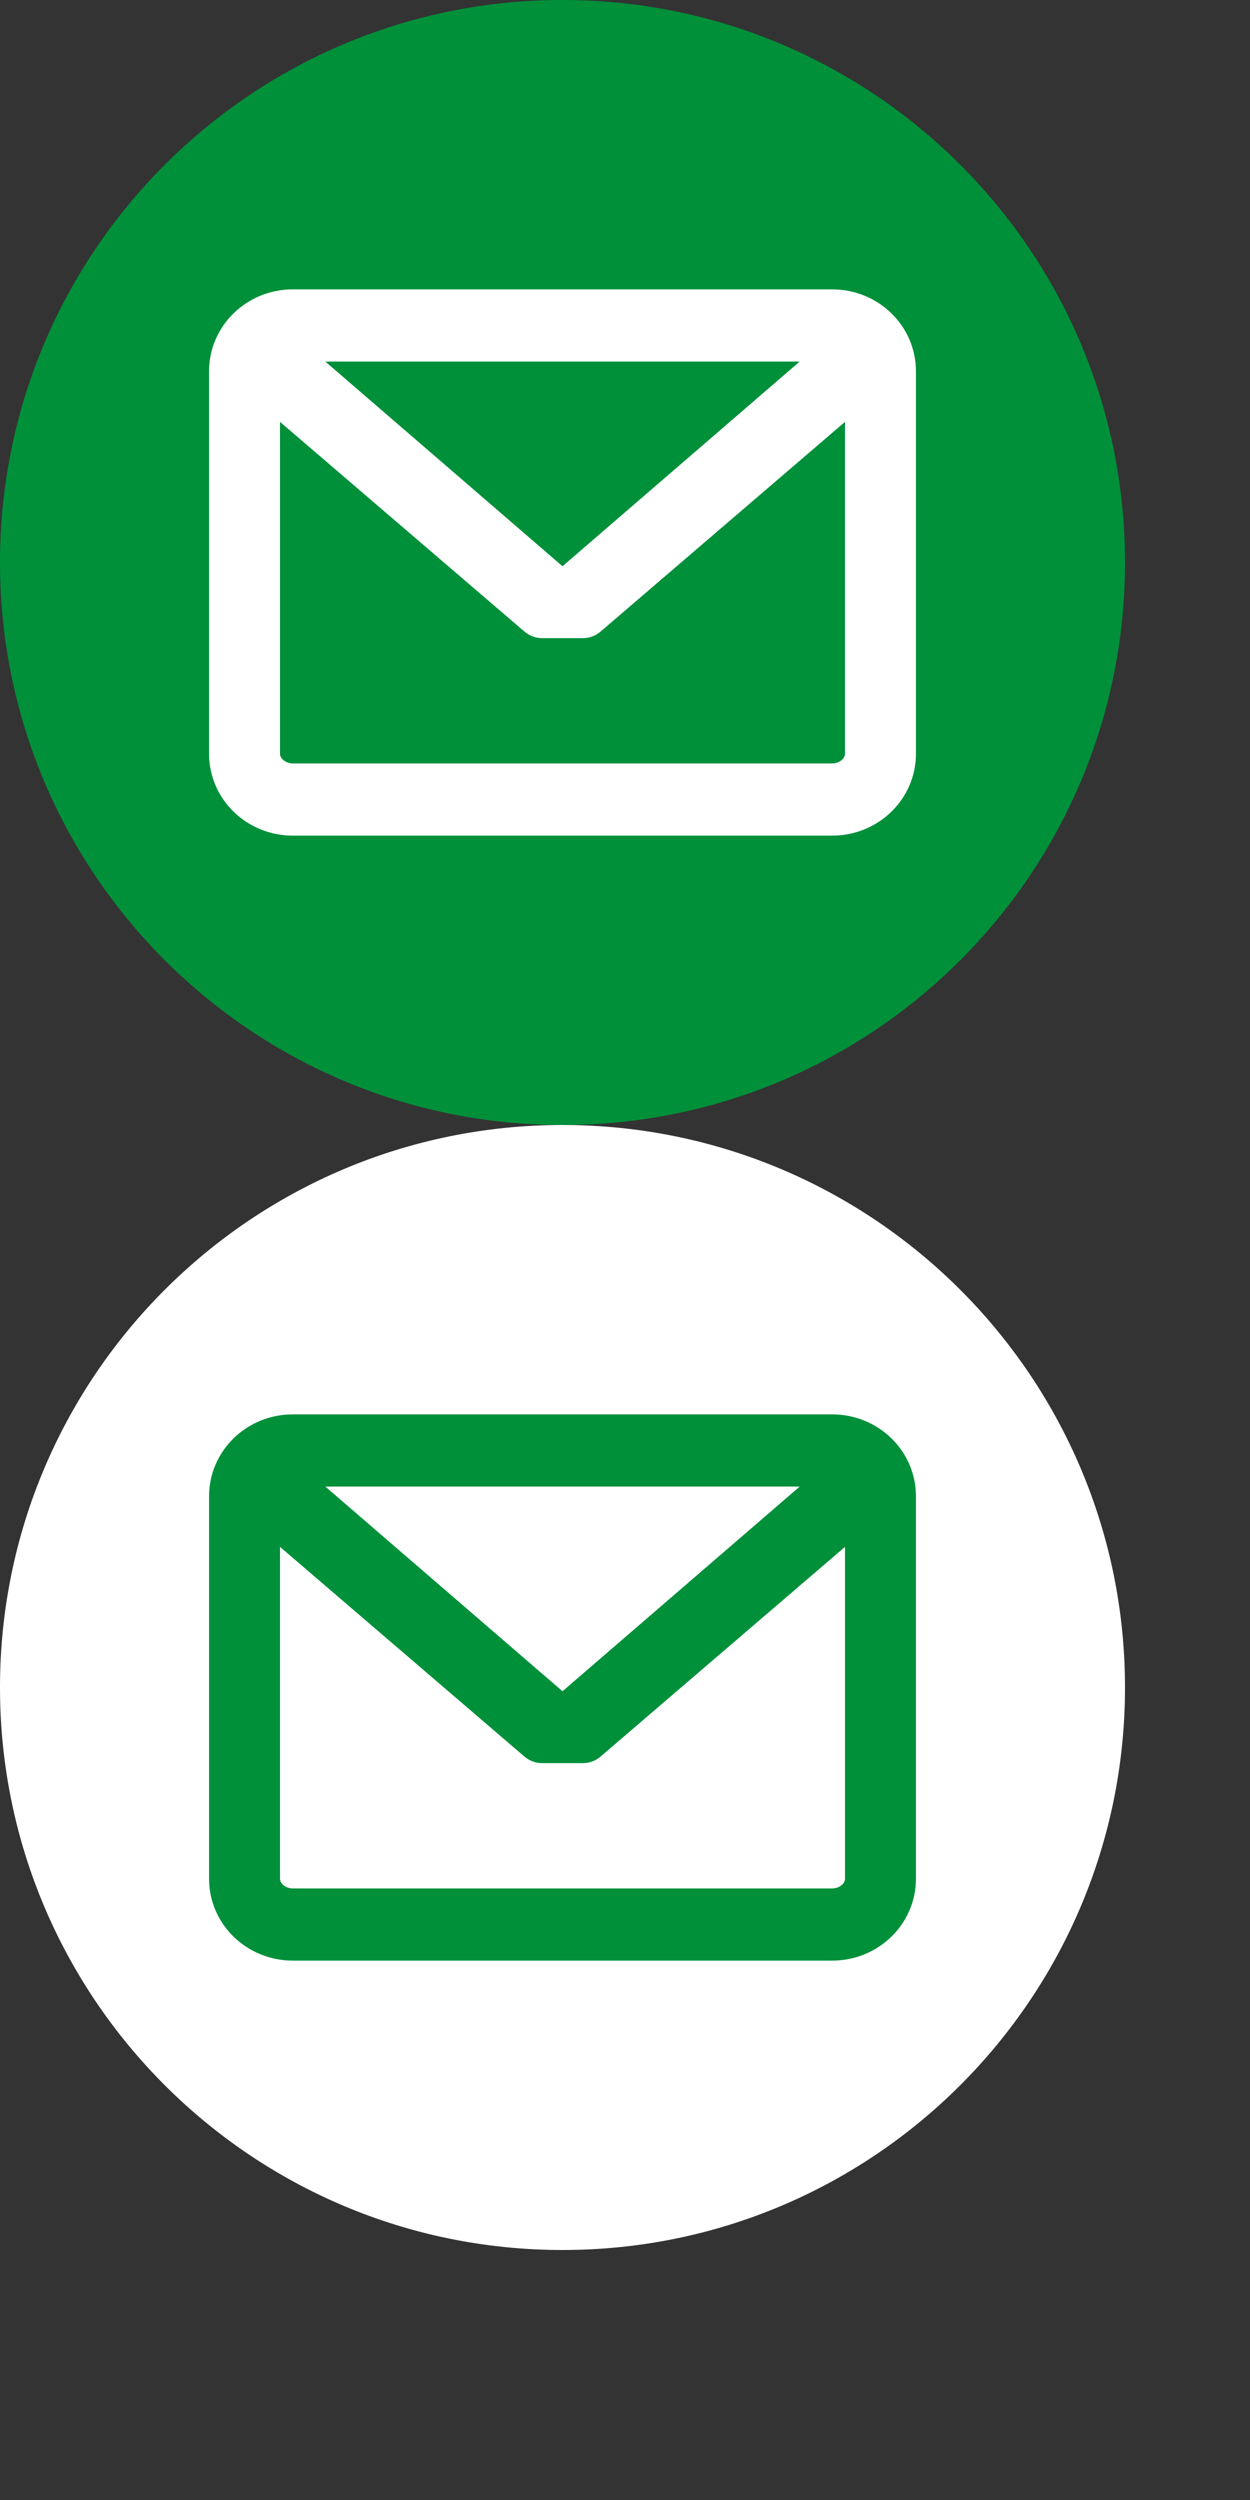
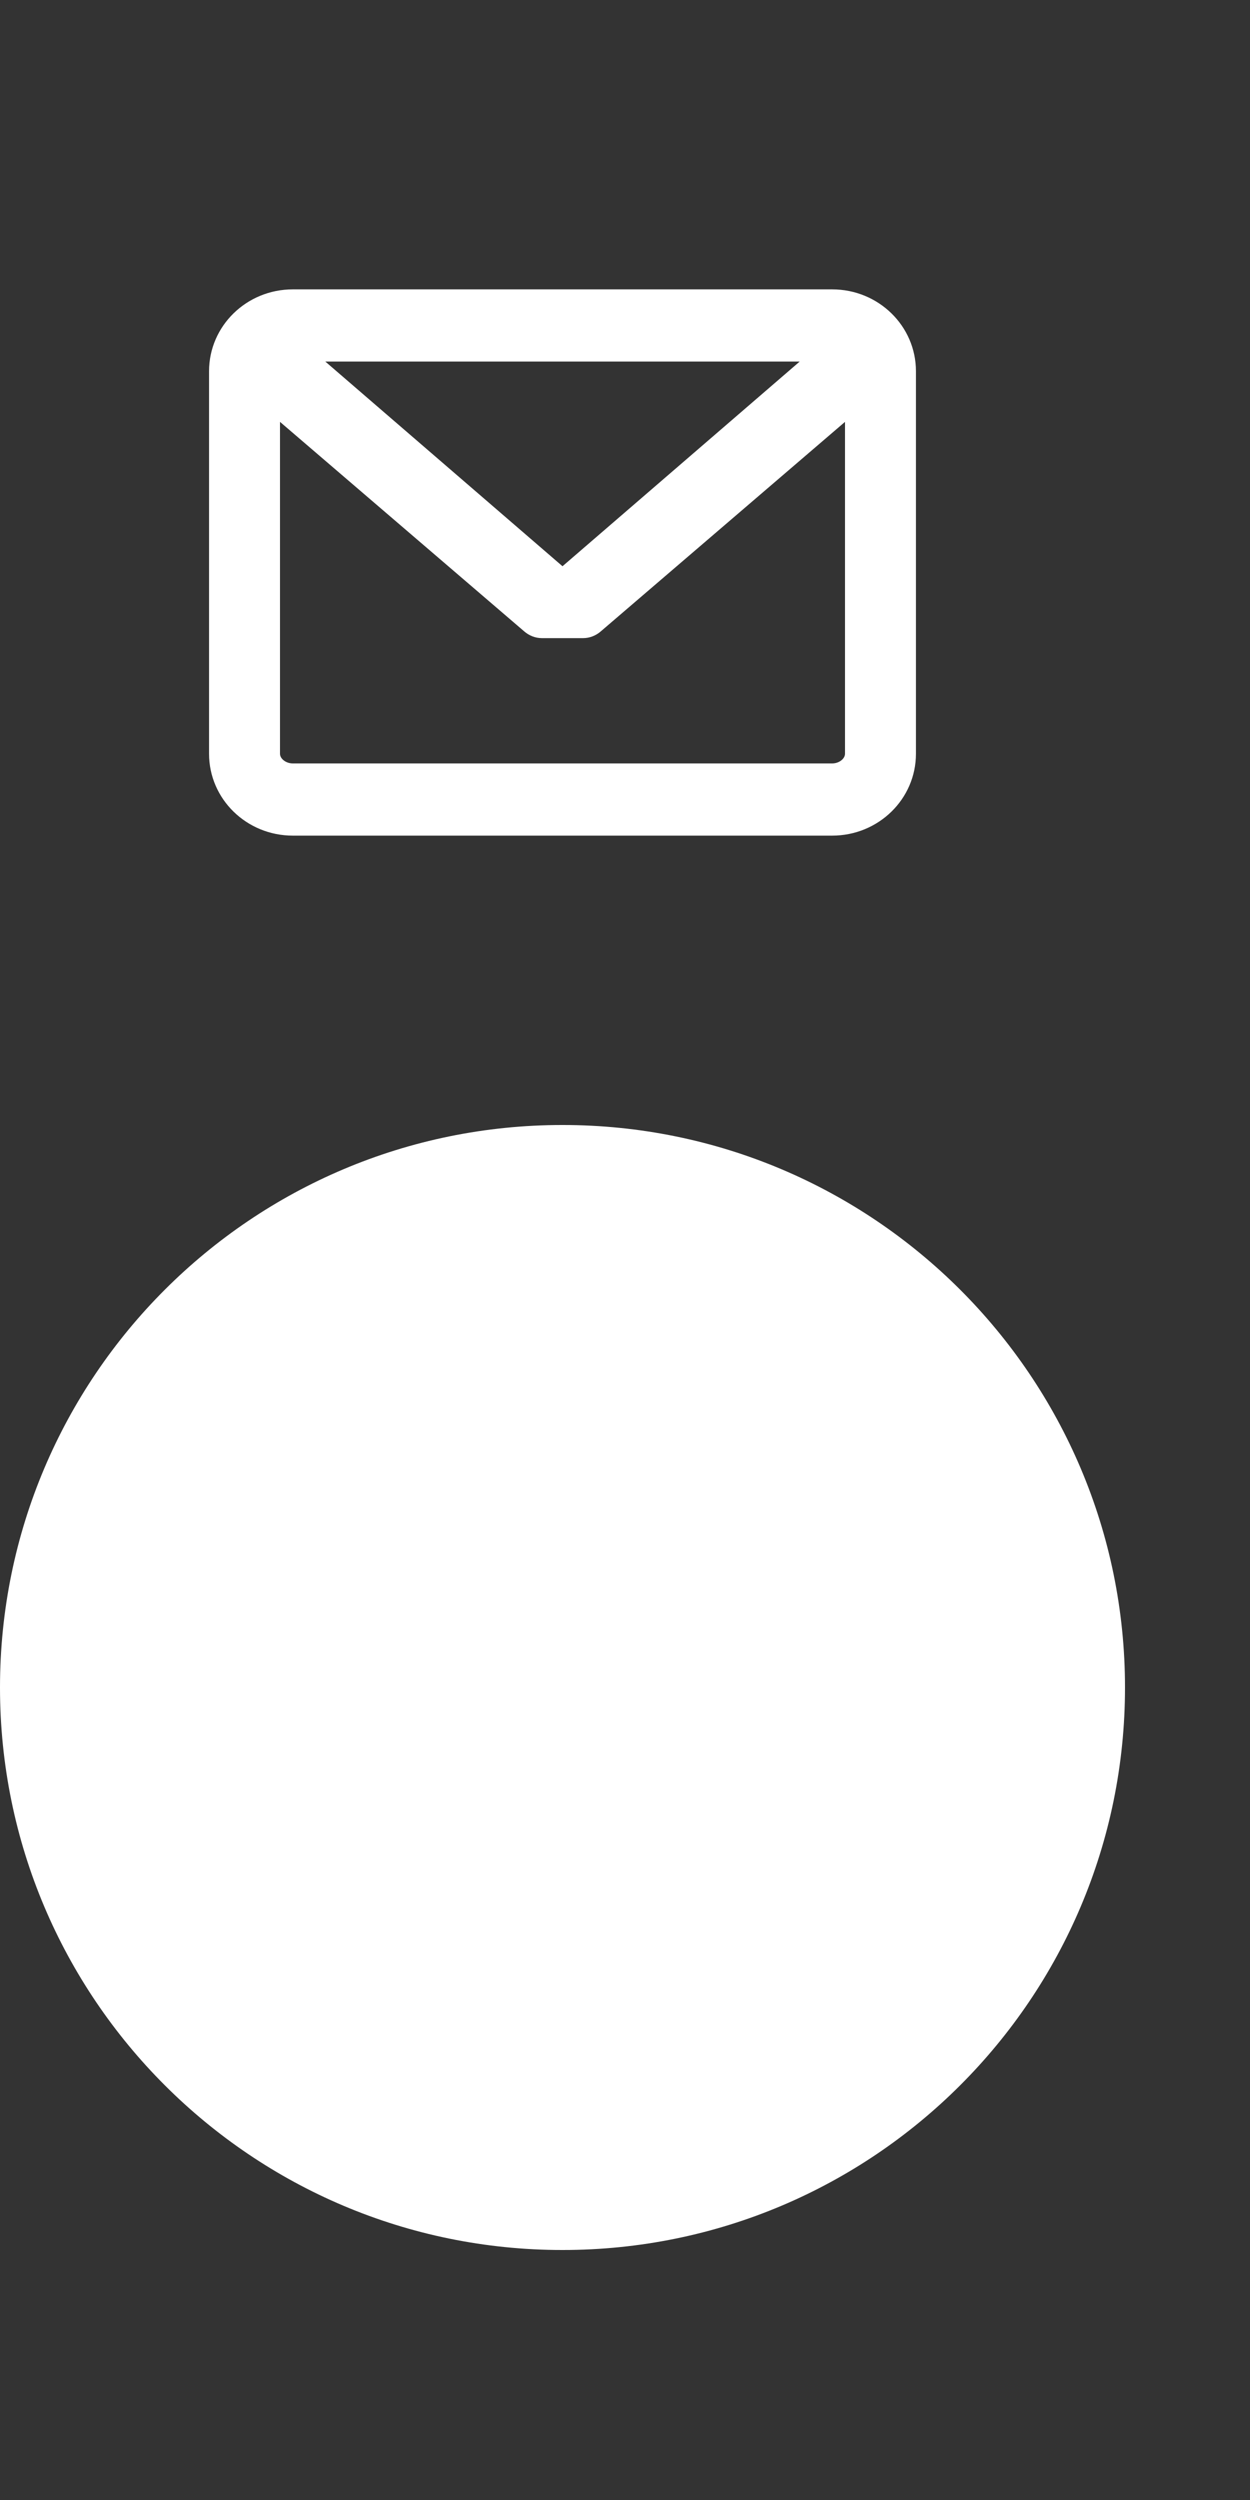
<svg xmlns="http://www.w3.org/2000/svg" width="100%" height="100%" viewBox="0 0 4 8" version="1.1" xml:space="preserve" style="fill-rule:evenodd;clip-rule:evenodd;stroke-linejoin:round;stroke-miterlimit:2;">
  <rect x="0" y="0" width="4" height="8" fill="#333333" stroke="none" />
  <g id="icon_share_mail">
    <g>
-       <path d="M3.6,1.8c-0,0.994 -0.806,1.8 -1.8,1.8c-0.994,0 -1.8,-0.806 -1.8,-1.8c0,-0.994 0.806,-1.8 1.8,-1.8c0.994,0 1.8,0.806 1.8,1.8" style="fill:#00903a;fill-rule:nonzero;" />
      <path d="M1.8,1.812l-0.759,-0.655l1.518,0l-0.759,0.655Zm0.863,0.631l-1.726,-0c-0.022,-0 -0.041,-0.015 -0.041,-0.031l0,-1.062l0.781,0.67c0.016,0.014 0.036,0.022 0.057,0.022l0.132,-0c0.021,-0 0.041,-0.008 0.057,-0.022l0.781,-0.67l-0,1.062c-0,0.016 -0.019,0.031 -0.041,0.031m-0,-1.517l-1.726,-0c-0.148,-0 -0.268,0.117 -0.268,0.262l-0,1.224c-0,0.145 0.12,0.262 0.268,0.262l1.726,0c0.148,0 0.268,-0.117 0.268,-0.262l0,-1.224c0,-0.145 -0.12,-0.262 -0.268,-0.262" style="fill:#fff;fill-rule:nonzero;" />
    </g>
    <g>
      <path d="M3.6,5.4c-0,0.994 -0.806,1.8 -1.8,1.8c-0.994,0 -1.8,-0.806 -1.8,-1.8c0,-0.994 0.806,-1.8 1.8,-1.8c0.994,0 1.8,0.806 1.8,1.8" style="fill:#fff;fill-rule:nonzero;" />
-       <path d="M1.8,5.412l-0.759,-0.655l1.518,0l-0.759,0.655Zm0.863,0.631l-1.726,-0c-0.022,-0 -0.041,-0.015 -0.041,-0.031l0,-1.062l0.781,0.67c0.016,0.014 0.036,0.022 0.057,0.022l0.132,-0c0.021,-0 0.041,-0.008 0.057,-0.022l0.781,-0.67l-0,1.062c-0,0.016 -0.019,0.031 -0.041,0.031m-0,-1.517l-1.726,-0c-0.148,-0 -0.268,0.117 -0.268,0.262l-0,1.224c-0,0.145 0.12,0.262 0.268,0.262l1.726,0c0.148,0 0.268,-0.117 0.268,-0.262l0,-1.224c0,-0.145 -0.12,-0.262 -0.268,-0.262" style="fill:#00903a;fill-rule:nonzero;" />
    </g>
  </g>
</svg>